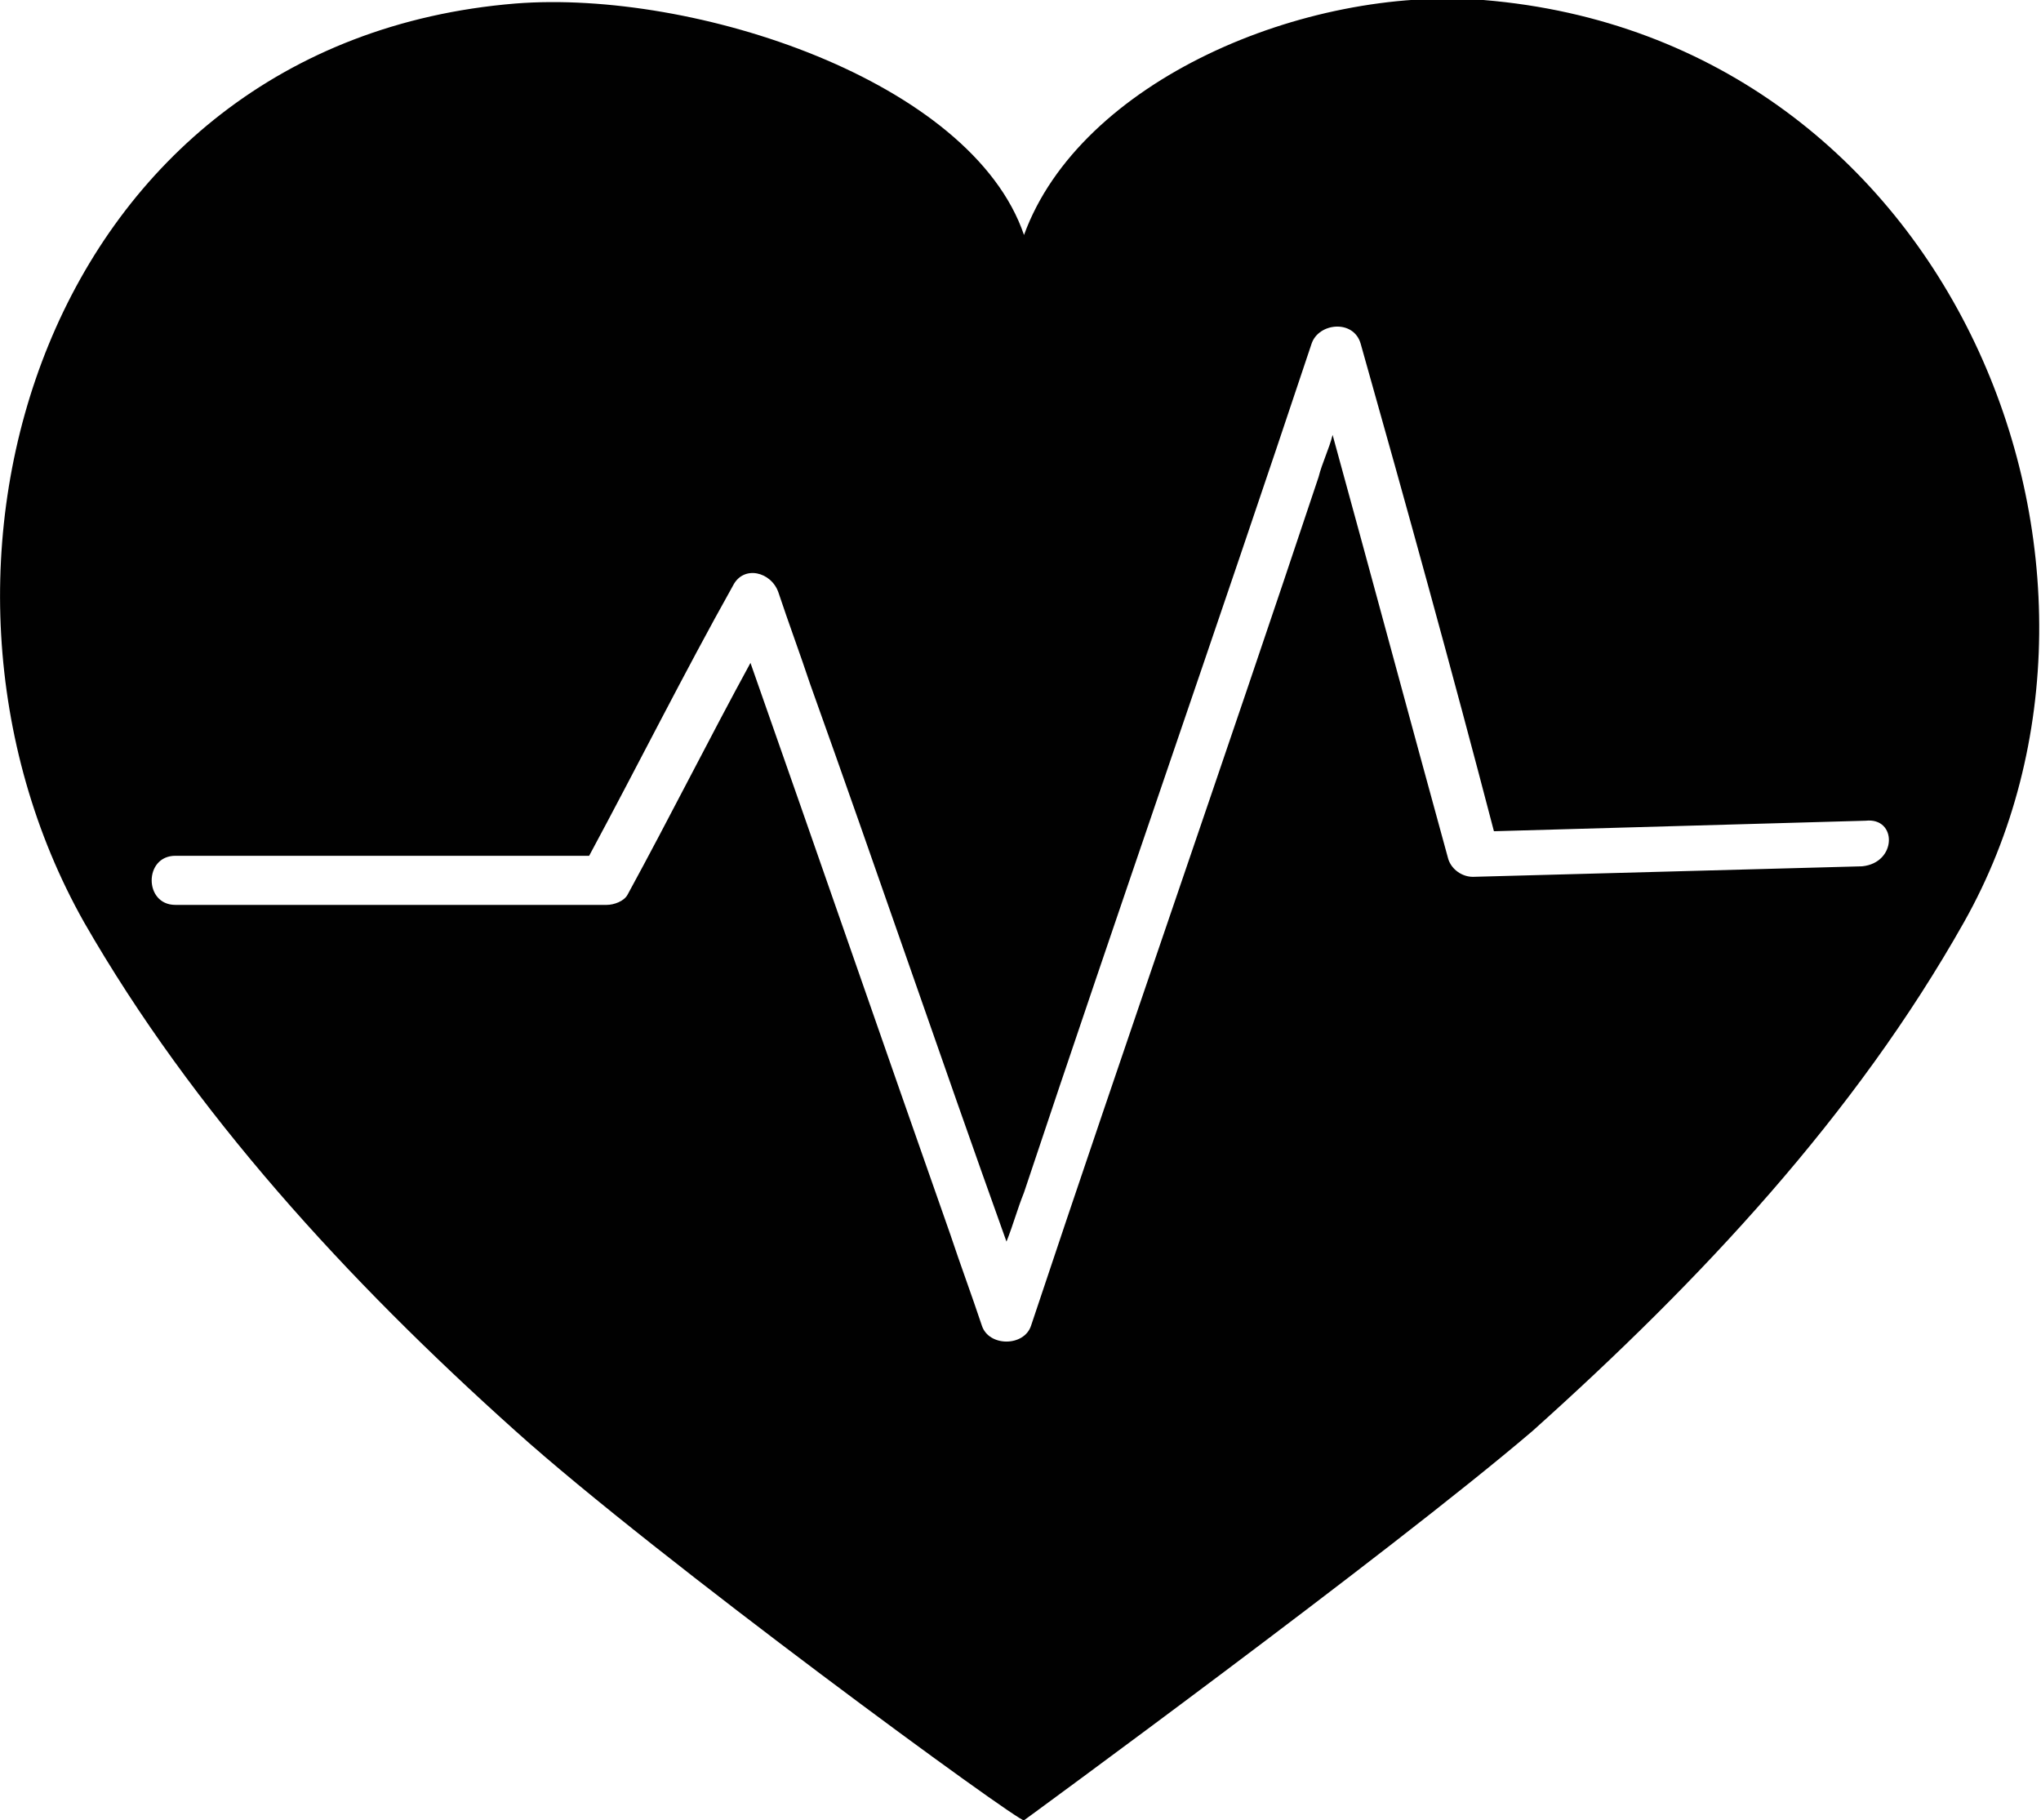
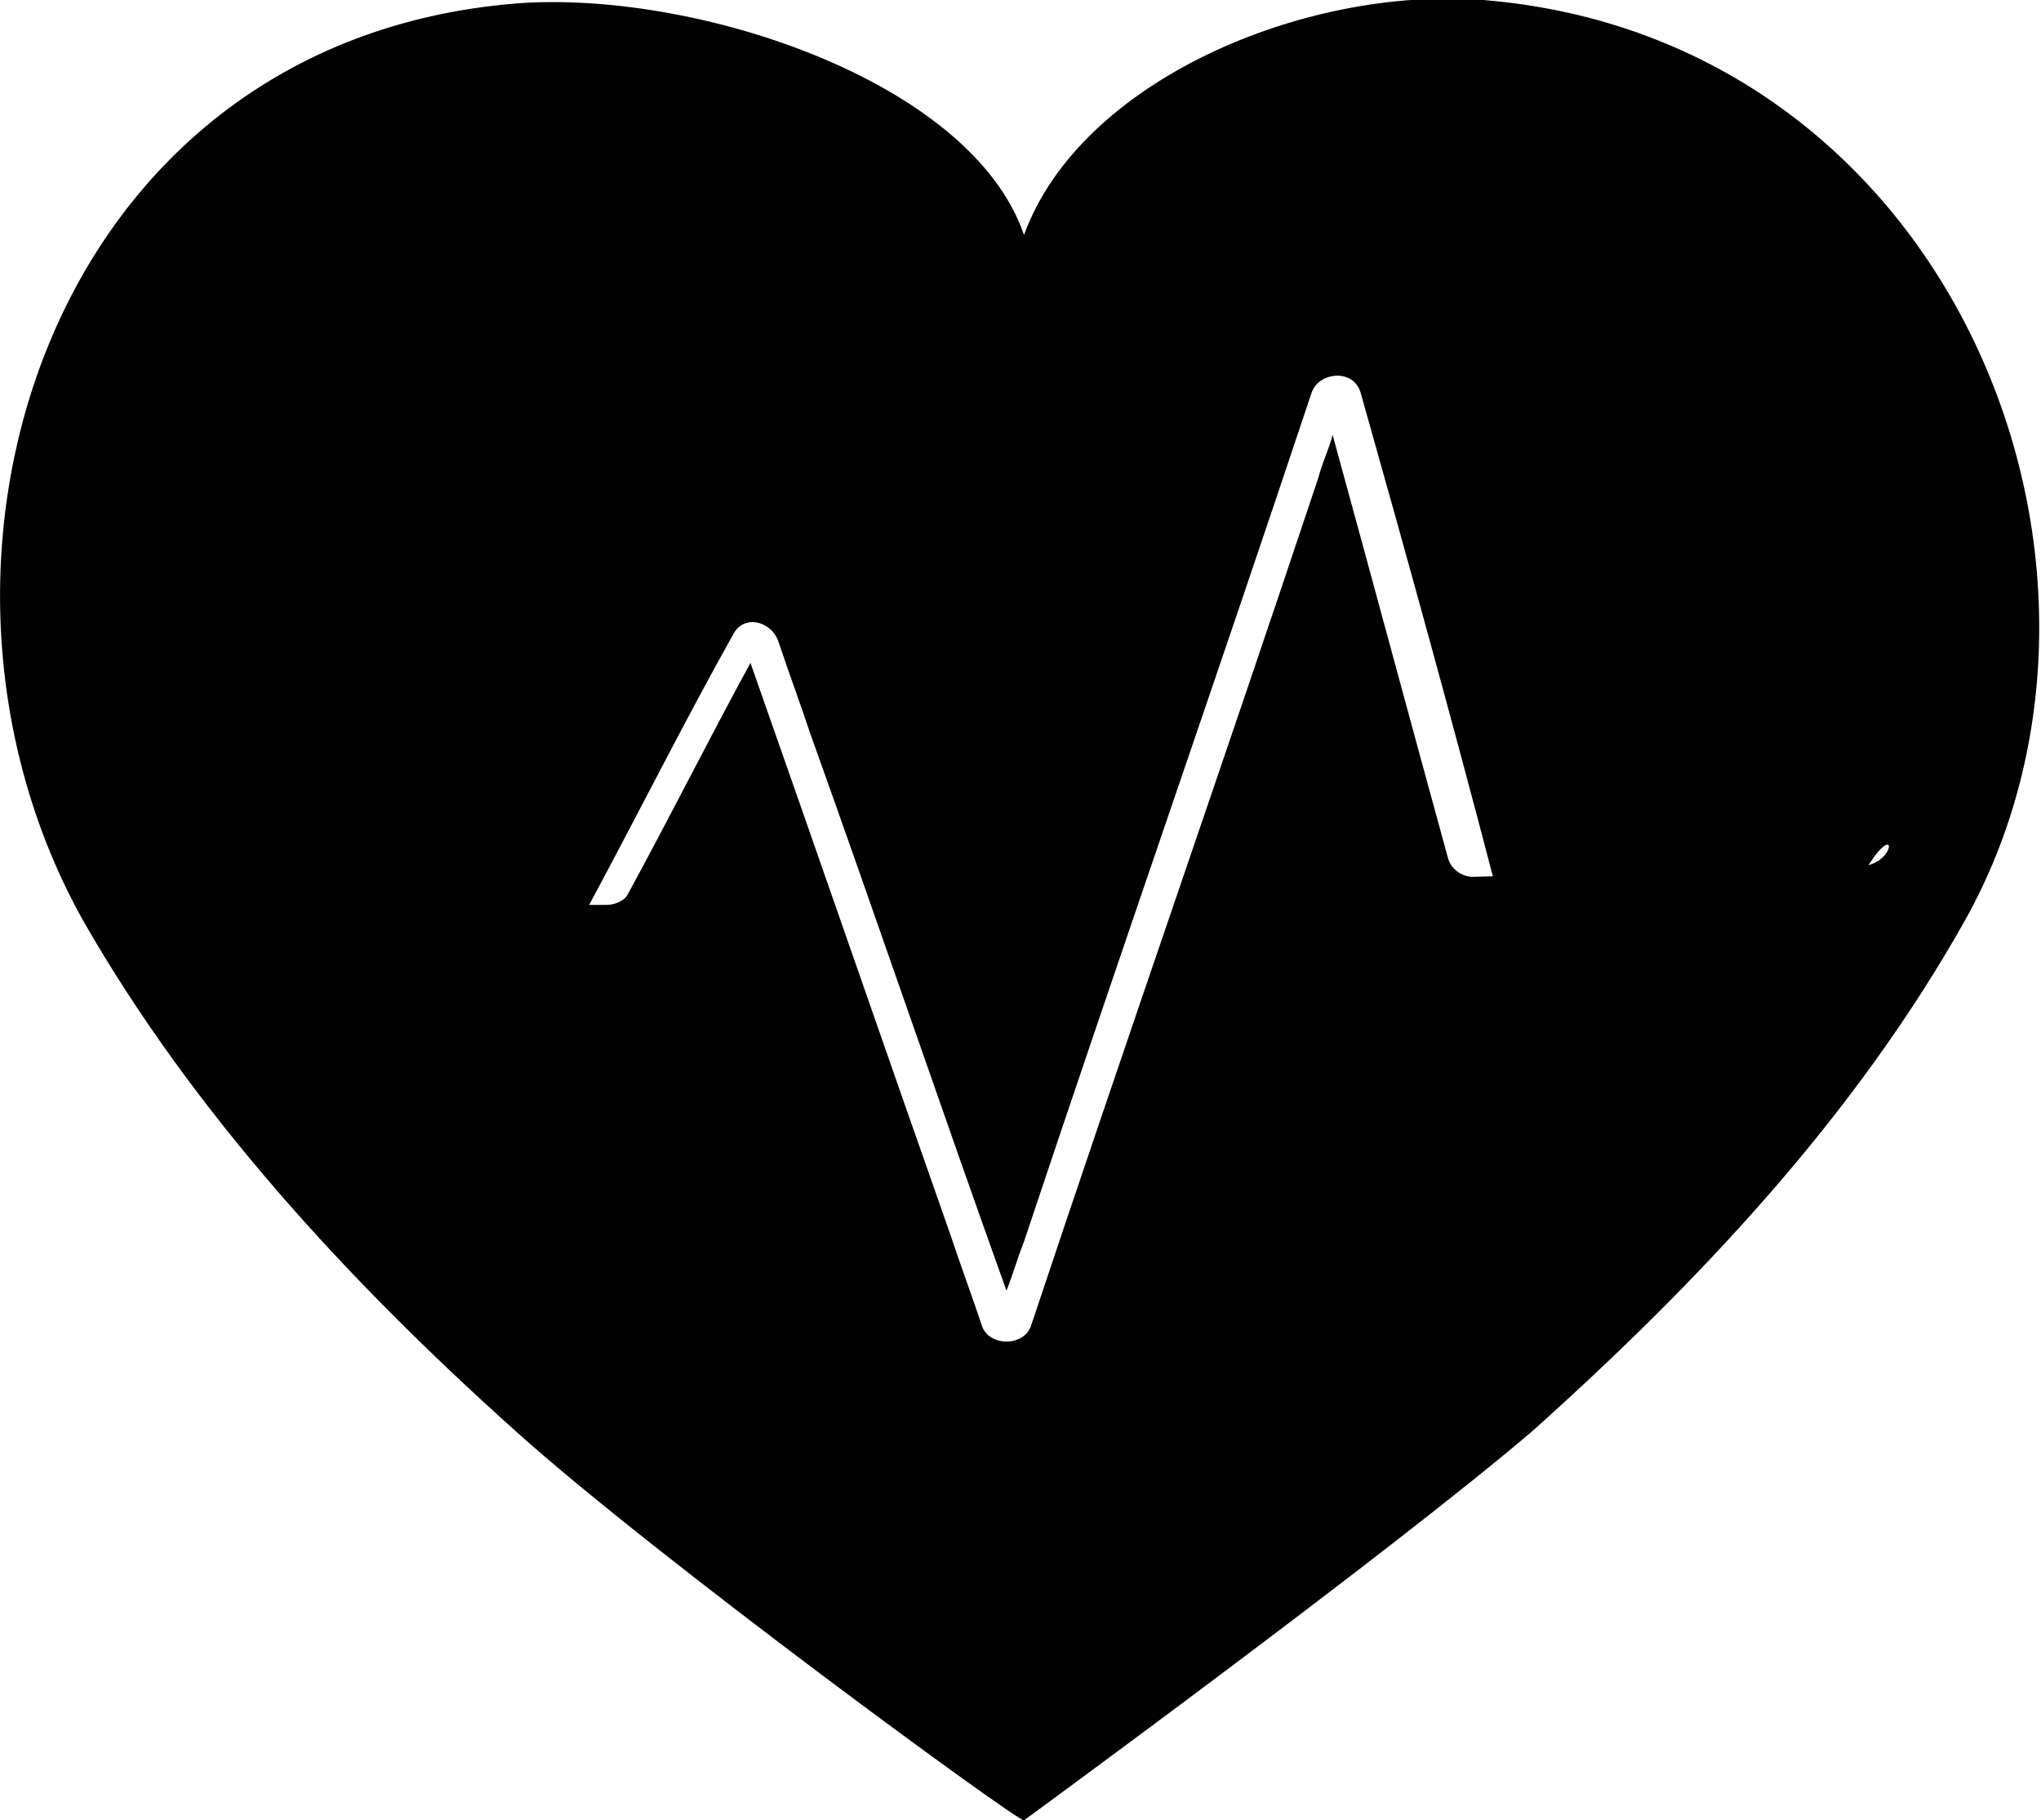
<svg xmlns="http://www.w3.org/2000/svg" version="1.1" id="Layer_1" x="0px" y="0px" viewBox="0 0 58.2 51.9" style="enable-background:new 0 0 58.2 51.9;" xml:space="preserve">
  <style type="text/css">
	.st0{fill:#010101;}
</style>
-   <path class="st0" d="M42.3,0c-5.1-0.4-11.5,2.3-13.1,6.7c-1.5-4.4-9.4-7-14.5-6.6C1.3,1.2-3.3,16.2,2.4,26.3  c3.1,5.4,7.5,10.2,12.3,14.5c4,3.6,14.4,11.2,14.5,11.1c0,0,10.4-7.6,14.5-11.1c4.8-4.3,9.2-9,12.3-14.5C61.7,16.2,55.7,1.1,42.3,0   M53.1,24.7c-3.7,0.1-7.4,0.2-11.1,0.3c-0.3,0-0.6-0.2-0.7-0.5c-1.1-4-2.2-8.1-3.3-12.1c-0.1,0.4-0.3,0.8-0.4,1.2  c-2.7,8.1-5.5,16.1-8.2,24.2c-0.2,0.6-1.2,0.6-1.4,0c-0.3-0.9-0.6-1.7-0.9-2.6c-1.9-5.4-3.8-10.9-5.7-16.3c-1.2,2.2-2.3,4.4-3.5,6.6  c-0.1,0.2-0.4,0.3-0.6,0.3H5c-0.9,0-0.9-1.4,0-1.4h11.8c1.4-2.6,2.7-5.2,4.1-7.7c0.3-0.6,1.1-0.4,1.3,0.2c0.3,0.9,0.6,1.7,0.9,2.6  c1.9,5.3,3.7,10.6,5.6,15.9c0.2-0.5,0.3-0.9,0.5-1.4c2.7-8.1,5.5-16.1,8.2-24.2c0.2-0.6,1.2-0.7,1.4,0c1.3,4.6,2.6,9.3,3.8,13.9  c3.5-0.1,7.1-0.2,10.6-0.3C54.1,23.3,54.1,24.6,53.1,24.7" />
+   <path class="st0" d="M42.3,0c-5.1-0.4-11.5,2.3-13.1,6.7c-1.5-4.4-9.4-7-14.5-6.6C1.3,1.2-3.3,16.2,2.4,26.3  c3.1,5.4,7.5,10.2,12.3,14.5c4,3.6,14.4,11.2,14.5,11.1c0,0,10.4-7.6,14.5-11.1c4.8-4.3,9.2-9,12.3-14.5C61.7,16.2,55.7,1.1,42.3,0   M53.1,24.7c-3.7,0.1-7.4,0.2-11.1,0.3c-0.3,0-0.6-0.2-0.7-0.5c-1.1-4-2.2-8.1-3.3-12.1c-0.1,0.4-0.3,0.8-0.4,1.2  c-2.7,8.1-5.5,16.1-8.2,24.2c-0.2,0.6-1.2,0.6-1.4,0c-0.3-0.9-0.6-1.7-0.9-2.6c-1.9-5.4-3.8-10.9-5.7-16.3c-1.2,2.2-2.3,4.4-3.5,6.6  c-0.1,0.2-0.4,0.3-0.6,0.3H5h11.8c1.4-2.6,2.7-5.2,4.1-7.7c0.3-0.6,1.1-0.4,1.3,0.2c0.3,0.9,0.6,1.7,0.9,2.6  c1.9,5.3,3.7,10.6,5.6,15.9c0.2-0.5,0.3-0.9,0.5-1.4c2.7-8.1,5.5-16.1,8.2-24.2c0.2-0.6,1.2-0.7,1.4,0c1.3,4.6,2.6,9.3,3.8,13.9  c3.5-0.1,7.1-0.2,10.6-0.3C54.1,23.3,54.1,24.6,53.1,24.7" />
</svg>